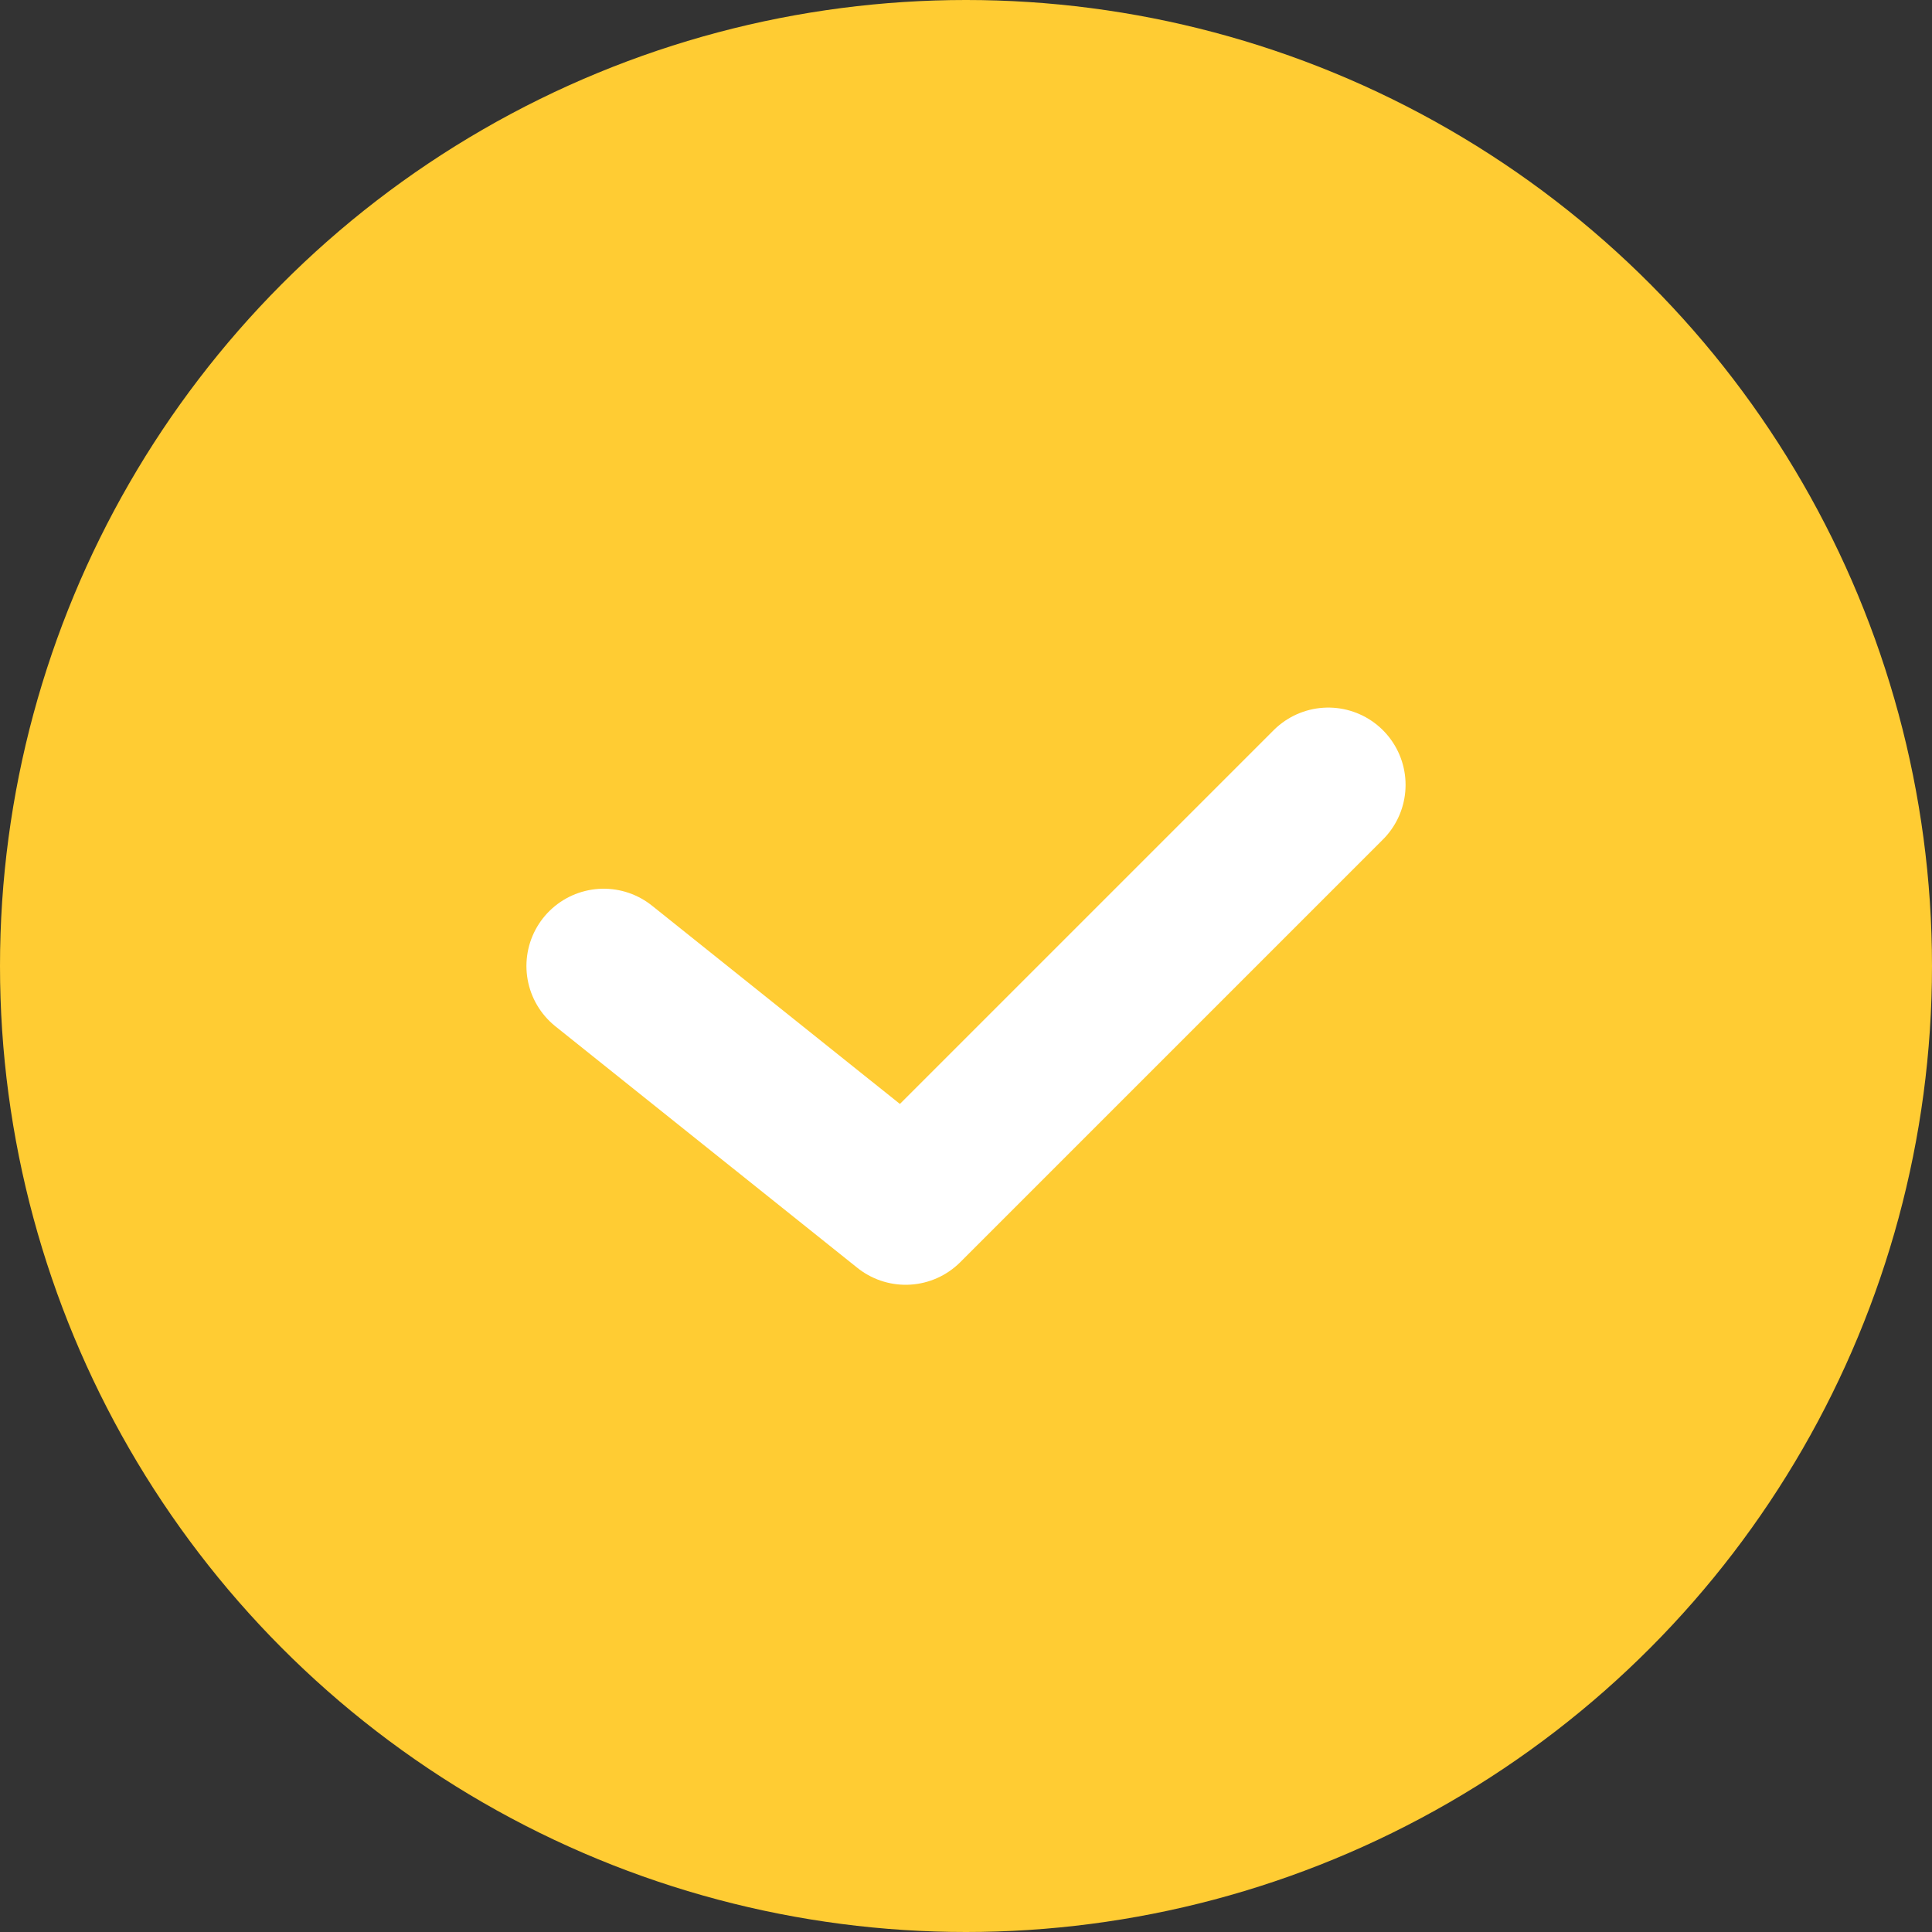
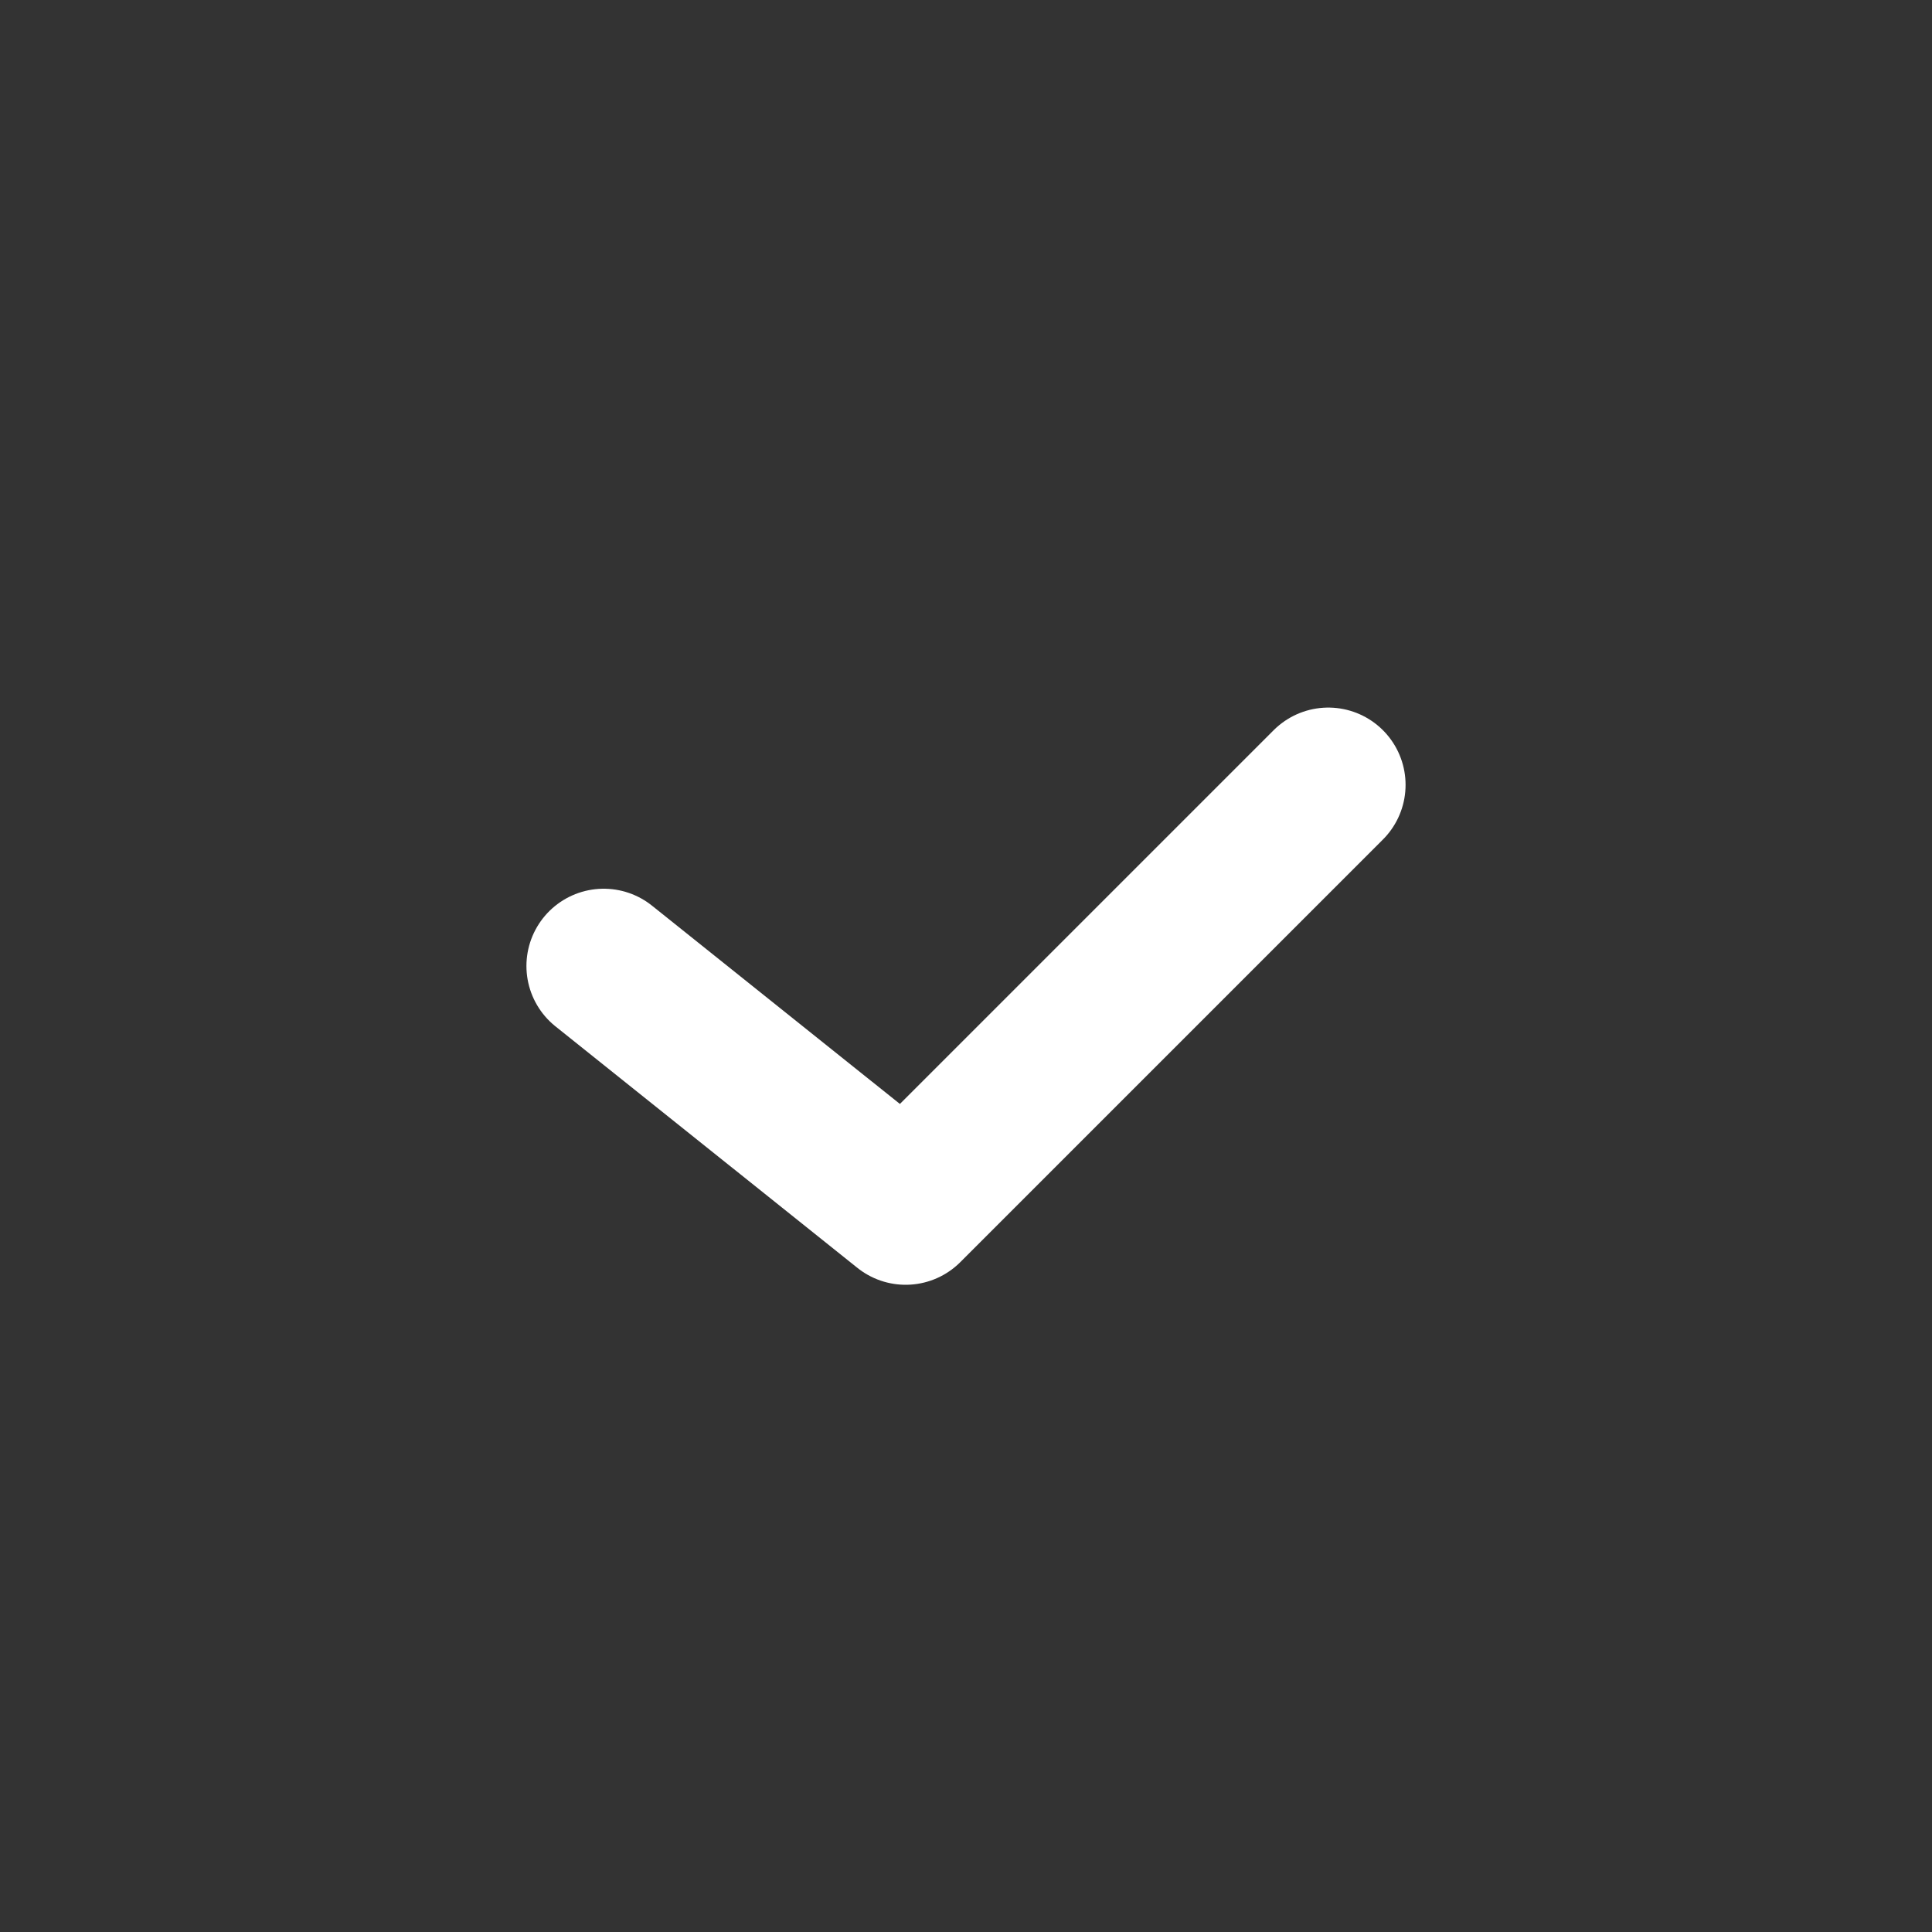
<svg xmlns="http://www.w3.org/2000/svg" width="25" height="25" viewBox="0.0 0.0 25.0 25.0" fill="none">
  <rect x="0.0" y="0.0" width="25.0" height="25.0" fill="#333333" stroke="none" />
-   <circle cx="12.5" cy="12.5" r="12.5" fill="#FFCC33" />
  <path d="M7.812 12.5L11.719 15.625L17.188 10.156" stroke="white" stroke-width="2" stroke-linecap="round" stroke-linejoin="round" />
</svg>